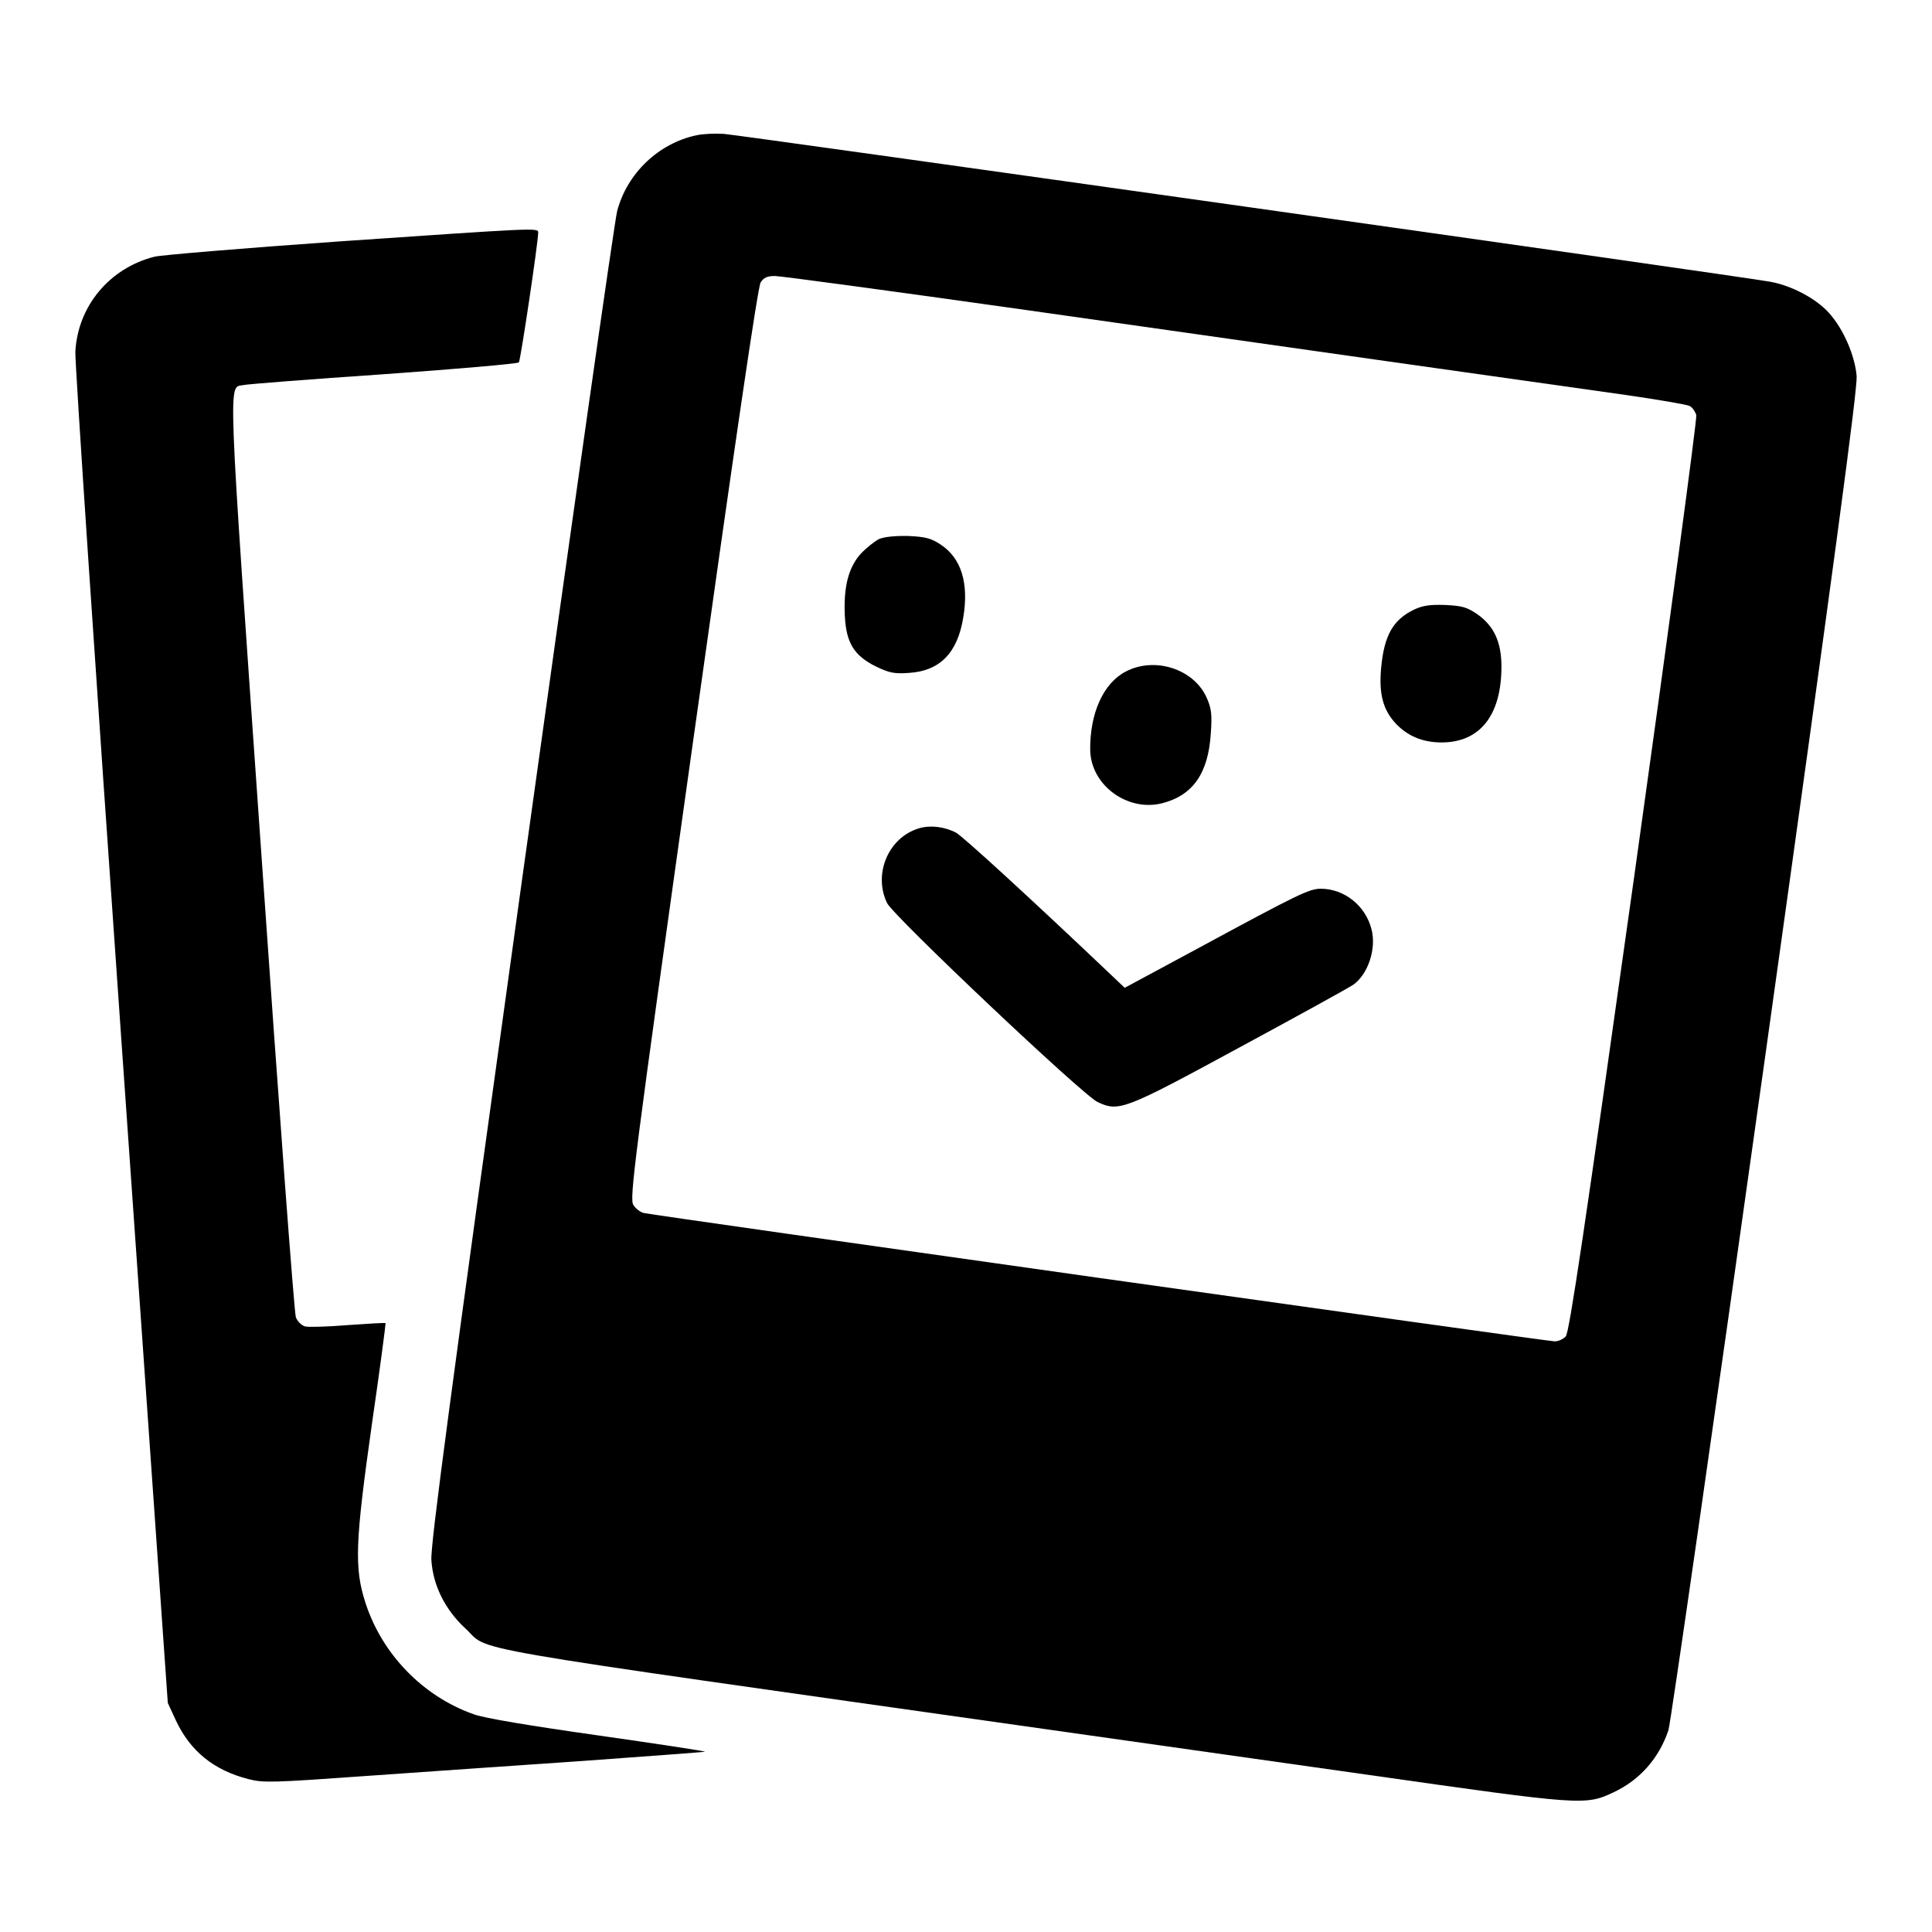
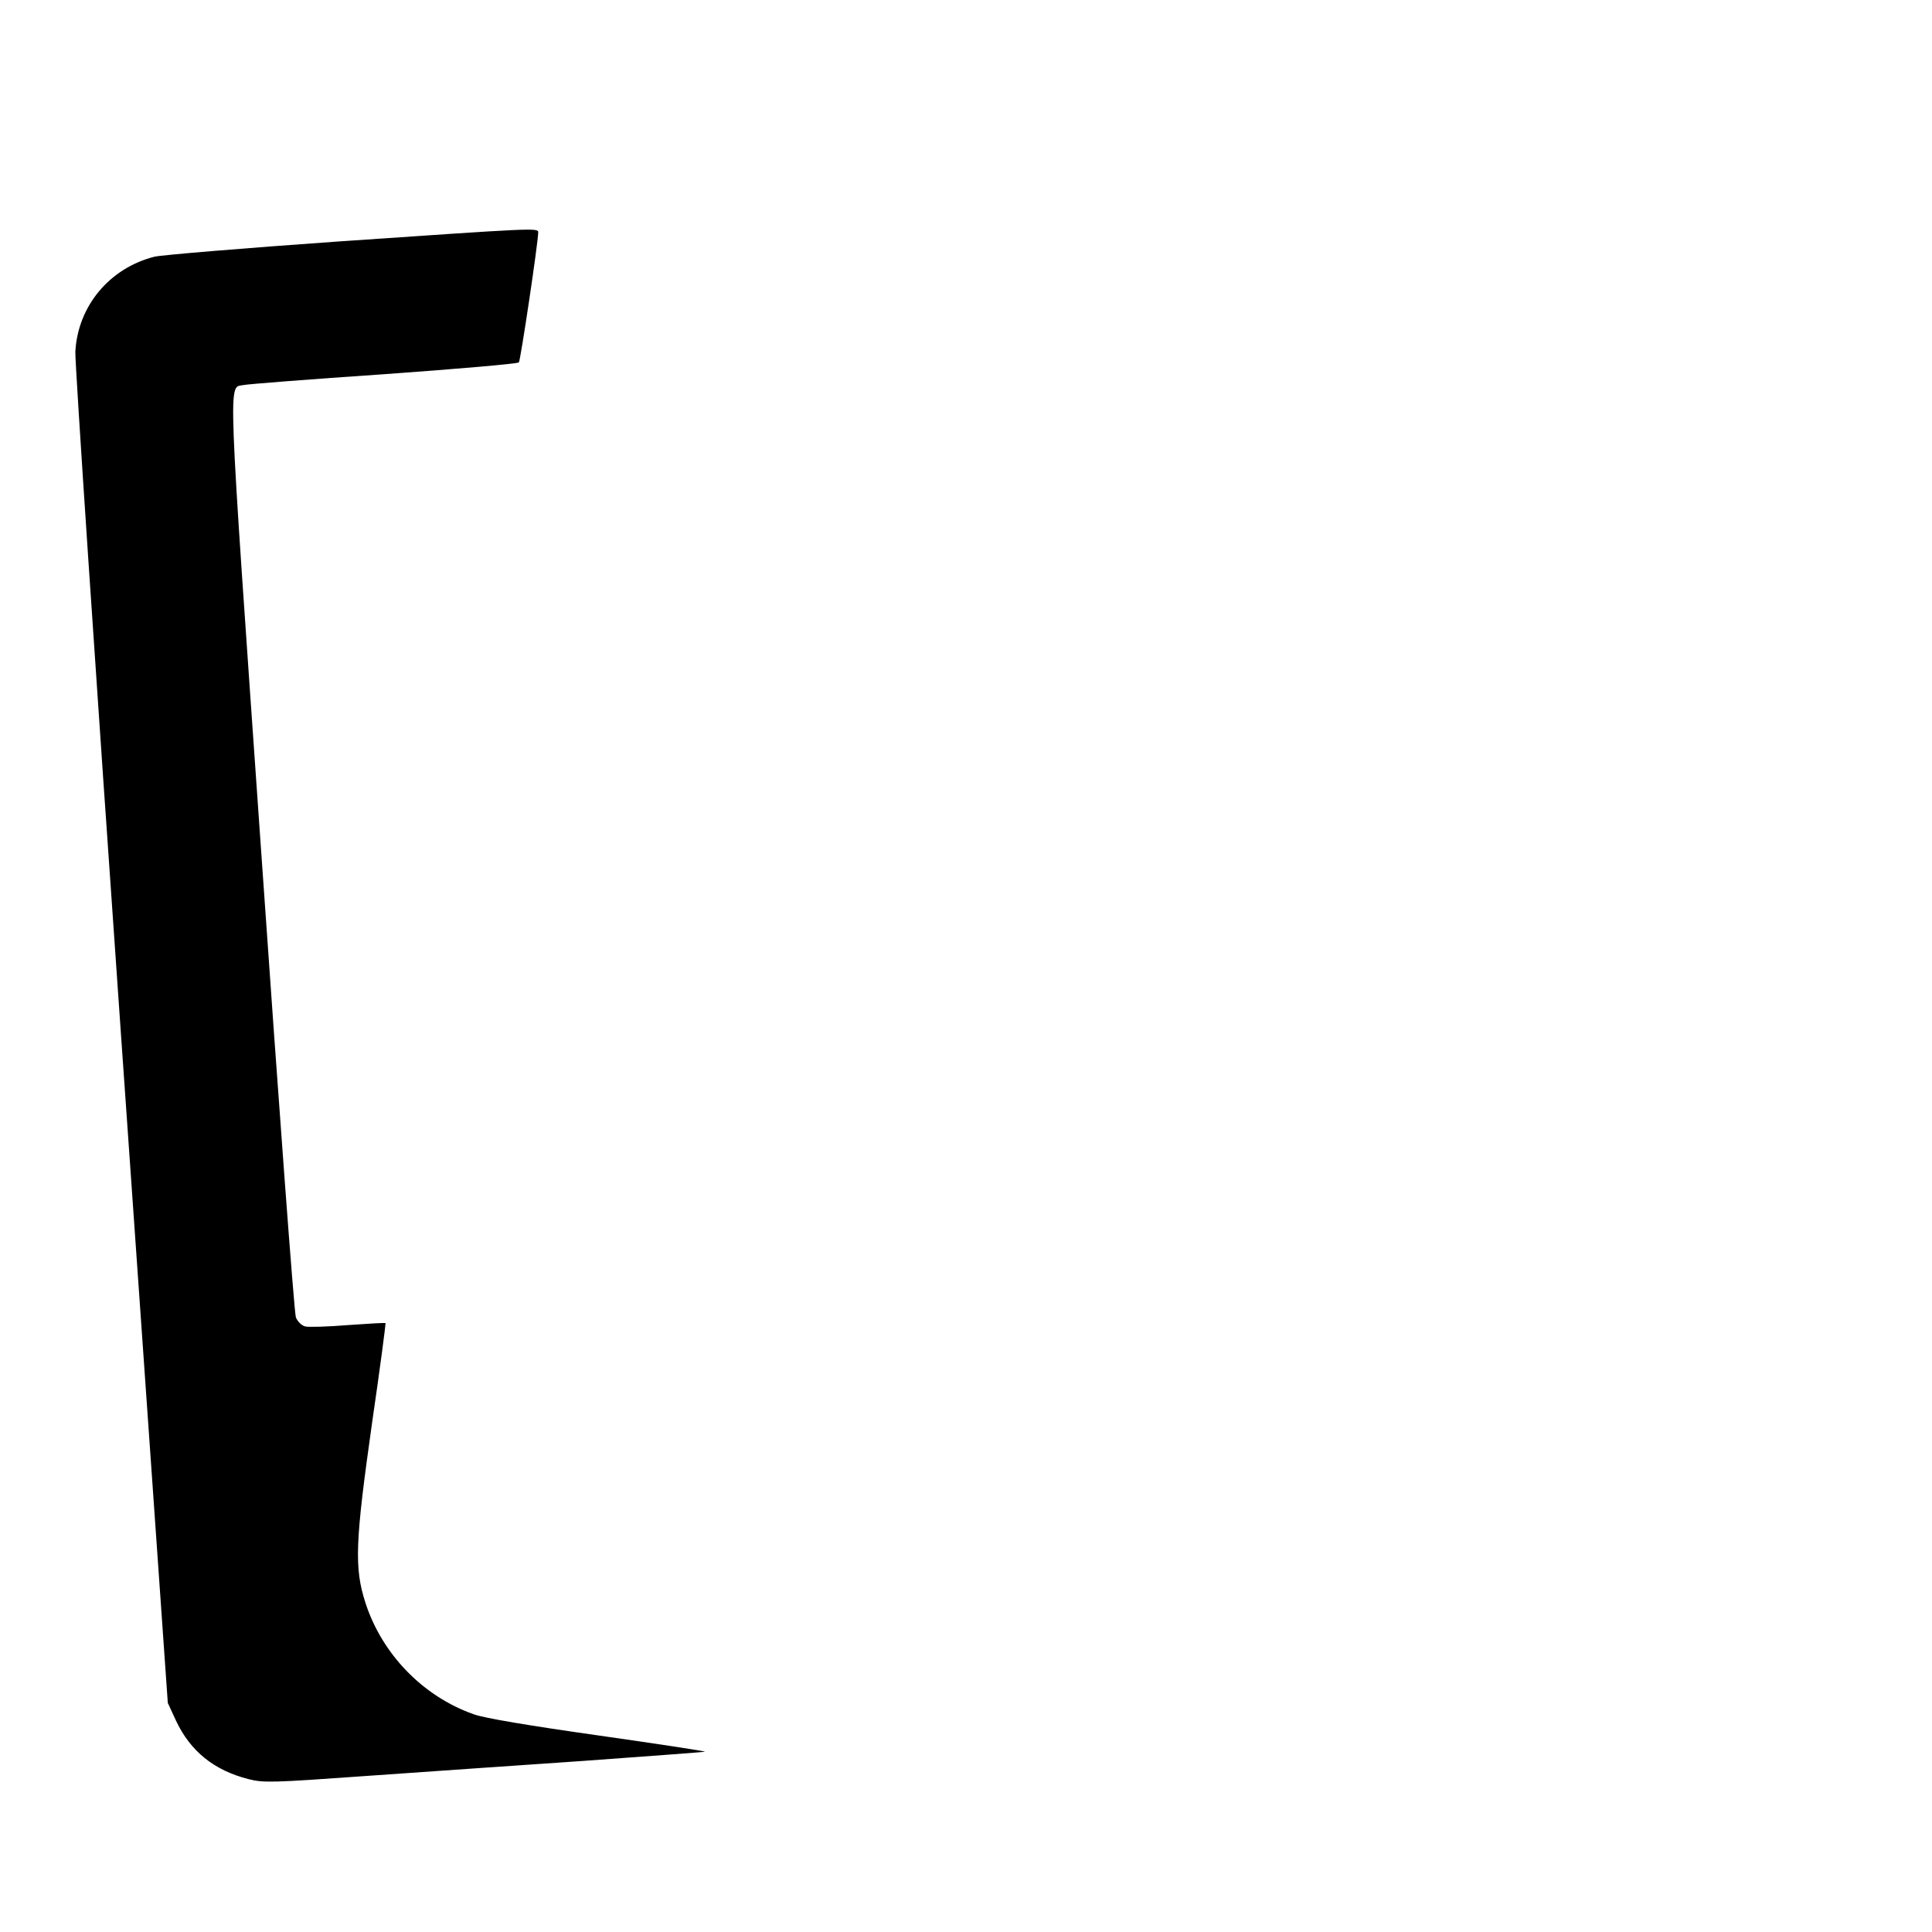
<svg xmlns="http://www.w3.org/2000/svg" version="1.0" width="700pt" height="700pt" viewBox="0 0 700 700" preserveAspectRatio="xMidYMid meet">
  <g transform="translate(0,700) scale(0.1,-0.1)" fill="#000000" stroke="none">
-     <path d="M2524 6510 c-138 -29 -252 -138 -288 -275 -9 -33 -165 -1131 -347 -2440 -258 -1856 -330 -2395 -326 -2448 6 -92 50 -179 122 -246 97 -88 -98 -54 2110 -367 253 -36 777 -110 1165 -165 772 -110 784 -111 886 -63 96 45 165 124 199 225 8 24 166 1124 351 2444 252 1800 334 2415 331 2462 -6 74 -48 172 -101 230 -46 51 -134 98 -211 112 -94 18 -3728 531 -3793 536 -31 2 -76 0 -98 -5z m1171 -630 c948 -135 1869 -265 2195 -311 118 -17 223 -35 232 -40 10 -5 20 -20 24 -33 3 -13 -98 -765 -225 -1672 -179 -1275 -235 -1652 -248 -1666 -9 -10 -27 -18 -40 -18 -26 0 -3262 456 -3300 465 -13 3 -30 16 -38 29 -15 22 0 139 215 1672 154 1097 236 1657 246 1671 11 17 24 23 51 23 21 0 420 -54 888 -120z" />
-     <path d="M3185 5047 c-16 -8 -46 -32 -67 -54 -44 -50 -62 -119 -57 -225 5 -98 34 -144 113 -183 48 -23 66 -27 120 -23 111 7 175 72 196 200 21 125 -7 216 -82 265 -35 23 -54 28 -117 31 -48 1 -87 -3 -106 -11z" />
-     <path d="M5125 4792 c-78 -37 -110 -94 -121 -213 -8 -91 6 -147 49 -196 43 -48 99 -73 170 -73 139 0 217 98 217 275 0 89 -27 147 -88 190 -37 25 -54 30 -115 33 -55 2 -82 -2 -112 -16z" />
-     <path d="M4079 4567 c-81 -42 -130 -150 -129 -283 1 -128 135 -227 262 -194 111 29 166 109 175 253 5 69 2 91 -15 129 -46 104 -188 150 -293 95z" />
-     <path d="M3330 3999 c-111 -33 -167 -165 -116 -271 23 -47 709 -696 763 -721 77 -36 96 -29 514 198 211 114 396 216 412 227 54 38 85 132 66 202 -22 85 -98 145 -182 146 -43 0 -77 -16 -452 -219 l-260 -140 -40 38 c-303 288 -548 512 -571 524 -42 22 -93 28 -134 16z" />
    <path d="M1225 6125 c-341 -24 -640 -49 -665 -55 -163 -41 -278 -179 -287 -344 -2 -39 73 -1157 166 -2484 l169 -2412 30 -65 c52 -110 137 -179 262 -211 55 -14 86 -13 422 11 200 14 557 39 793 55 237 17 434 32 439 33 5 2 -168 28 -385 59 -247 35 -416 63 -453 77 -184 65 -332 218 -392 404 -41 127 -37 220 24 651 29 198 50 361 49 362 -2 2 -63 -2 -136 -7 -73 -6 -143 -8 -155 -5 -13 3 -28 18 -34 33 -6 16 -62 771 -125 1678 -125 1788 -121 1687 -64 1700 12 3 240 21 506 39 266 19 486 38 491 43 6 7 70 435 70 471 0 17 -11 16 -725 -33z" />
  </g>
</svg>